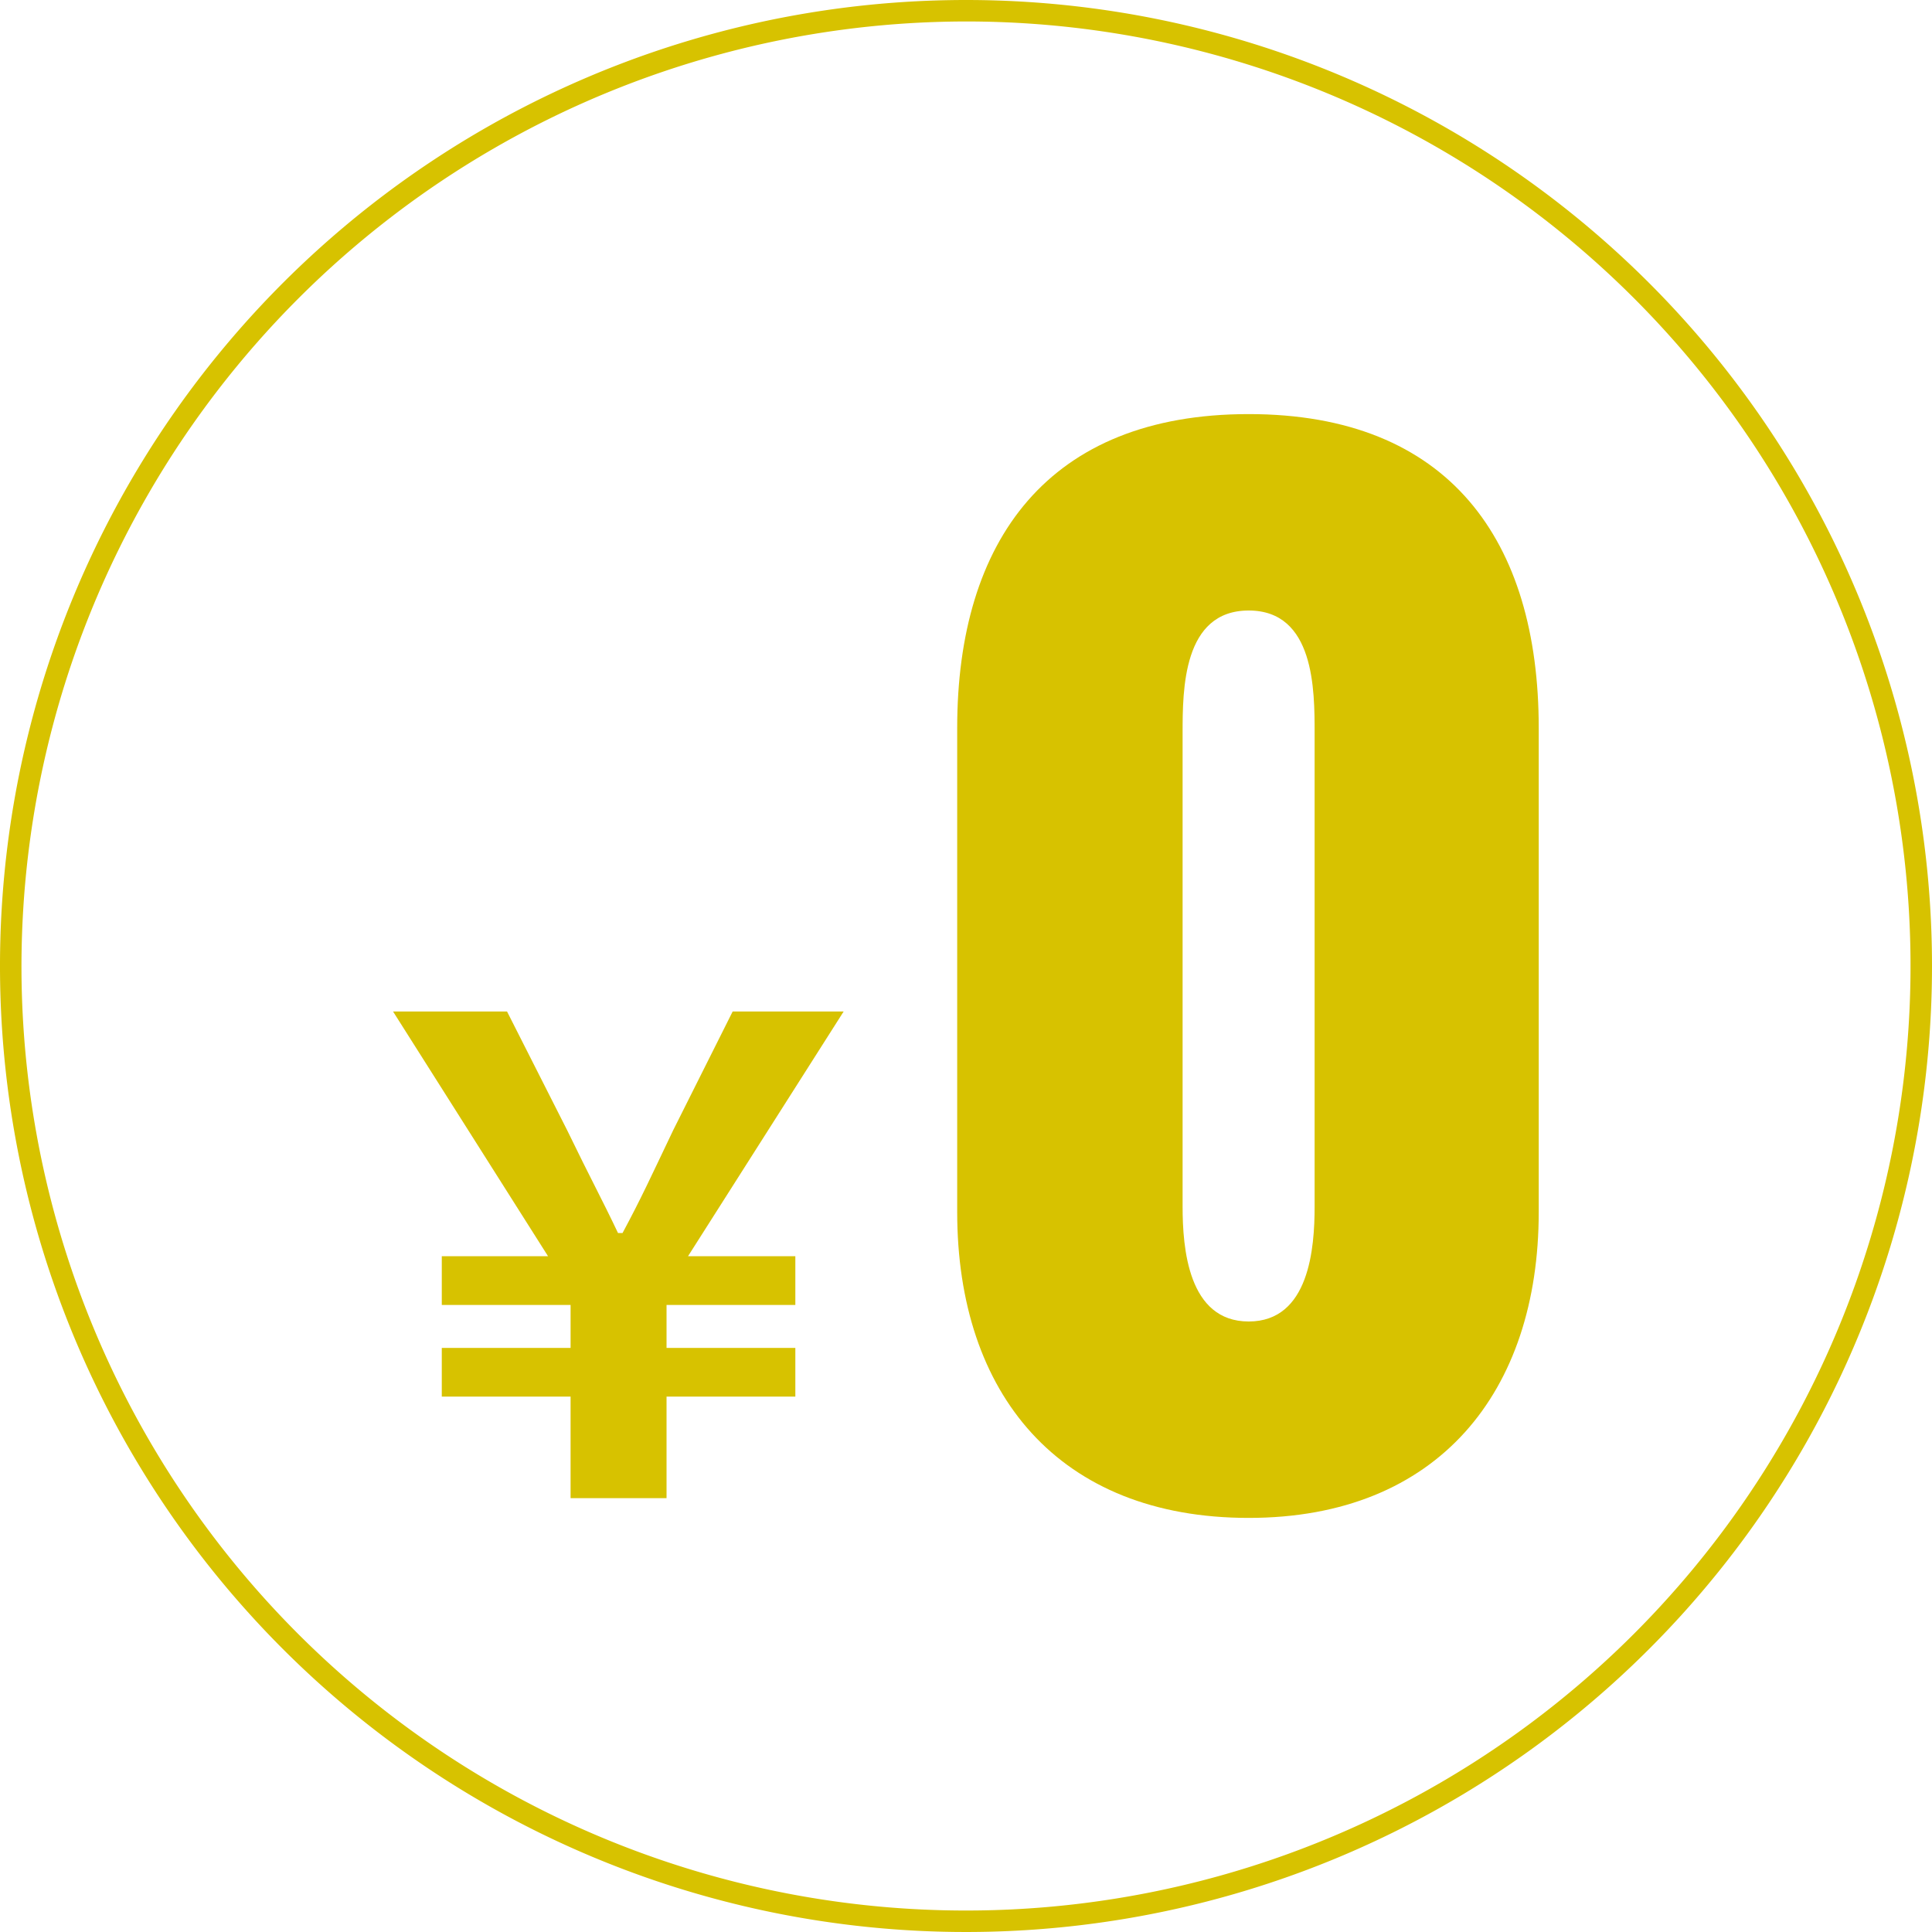
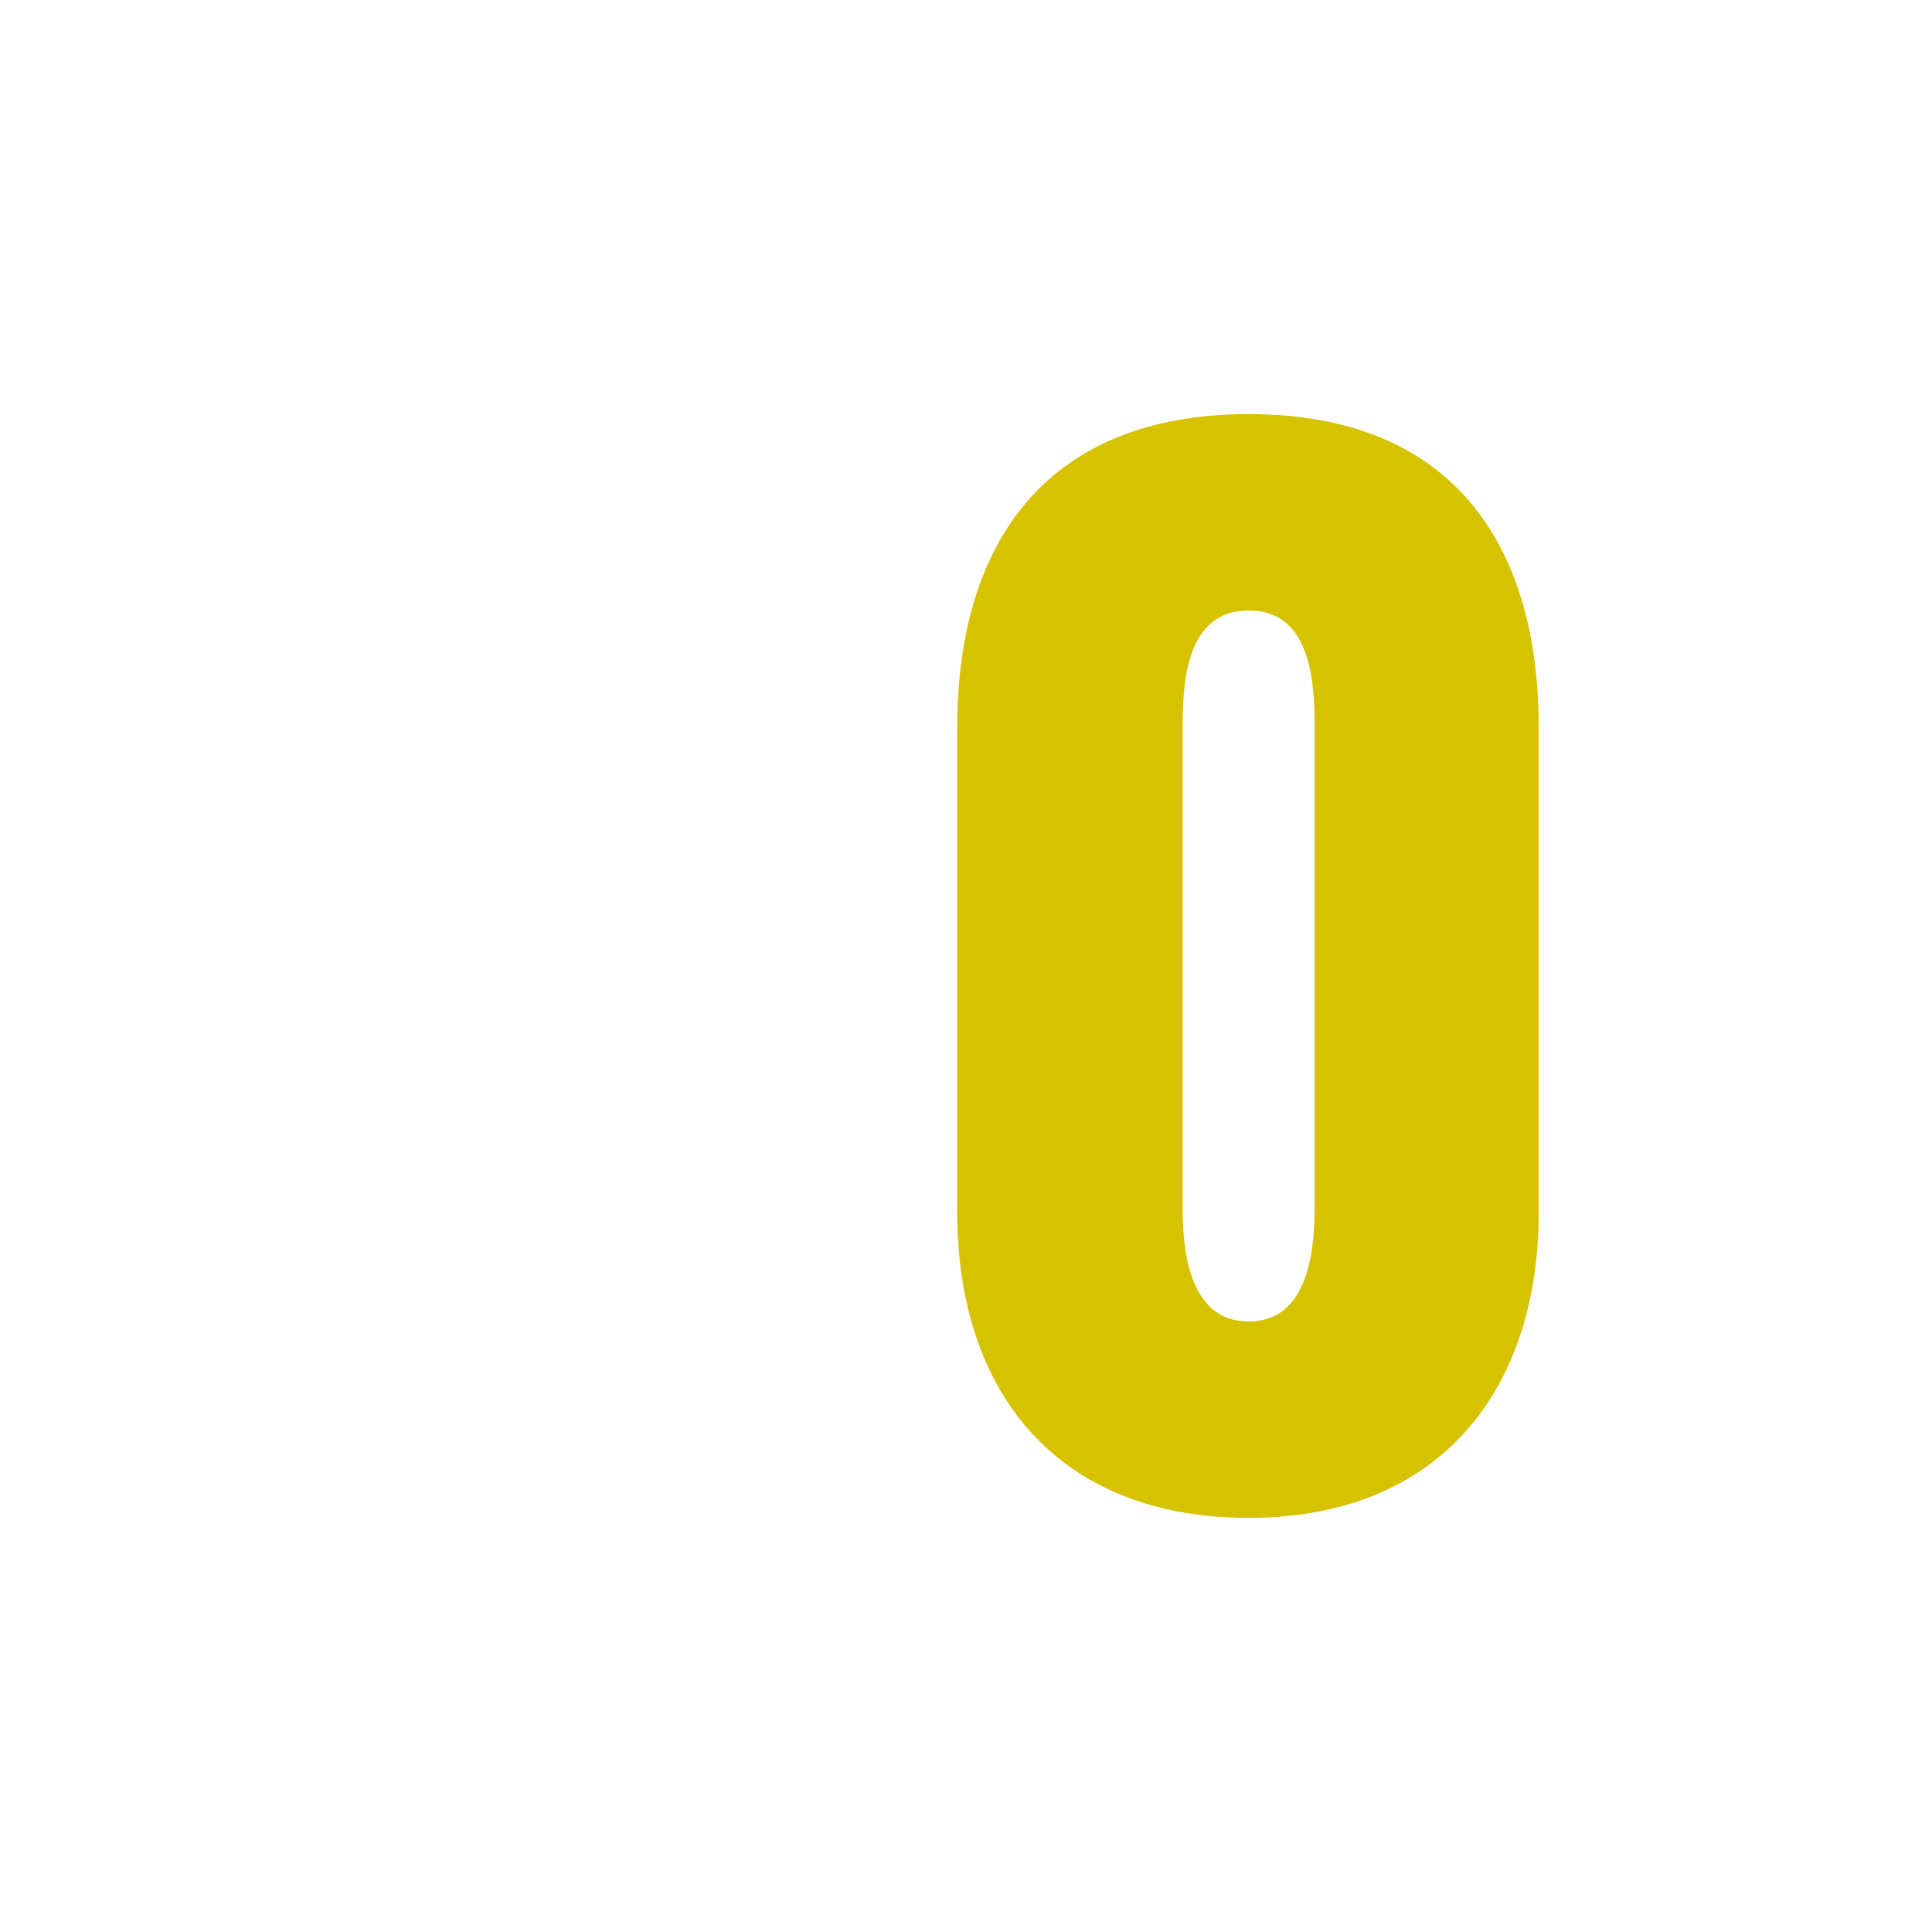
<svg xmlns="http://www.w3.org/2000/svg" width="90" height="90" viewBox="0 0 90 90">
-   <path d="M45,1A44,44,0,1,1,1,45,44.05,44.05,0,0,1,45,1m0-1A45,45,0,1,0,90,45,45,45,0,0,0,45,0Z" fill="#d7c200" />
-   <path d="M26.58,65.06h-6V62.79h6v-2h-6V58.52h4.95l-7.22-11.4h5.31l2.8,5.53C27.56,55,28,55.78,28.79,57.44H29c.89-1.66,1.29-2.55,2.36-4.79l2.77-5.53H39.3l-7.25,11.4h5v2.27h-6v2h6v2.27h-6v4.73H26.58Z" fill="#d7c200" />
  <path d="M44.59,56.46V33.91c0-8.73,4.24-14.62,13.58-14.62s13.51,5.89,13.51,14.62V56.46c0,8.36-4.67,14.25-13.51,14.25S44.59,64.94,44.59,56.46Zm16.65-.25V34.15c0-2,0-5.71-3.07-5.71s-3.08,3.69-3.08,5.71V56.21c0,1.91.25,5.35,3.08,5.35S61.24,58.12,61.24,56.21Z" fill="#d7c200" />
</svg>